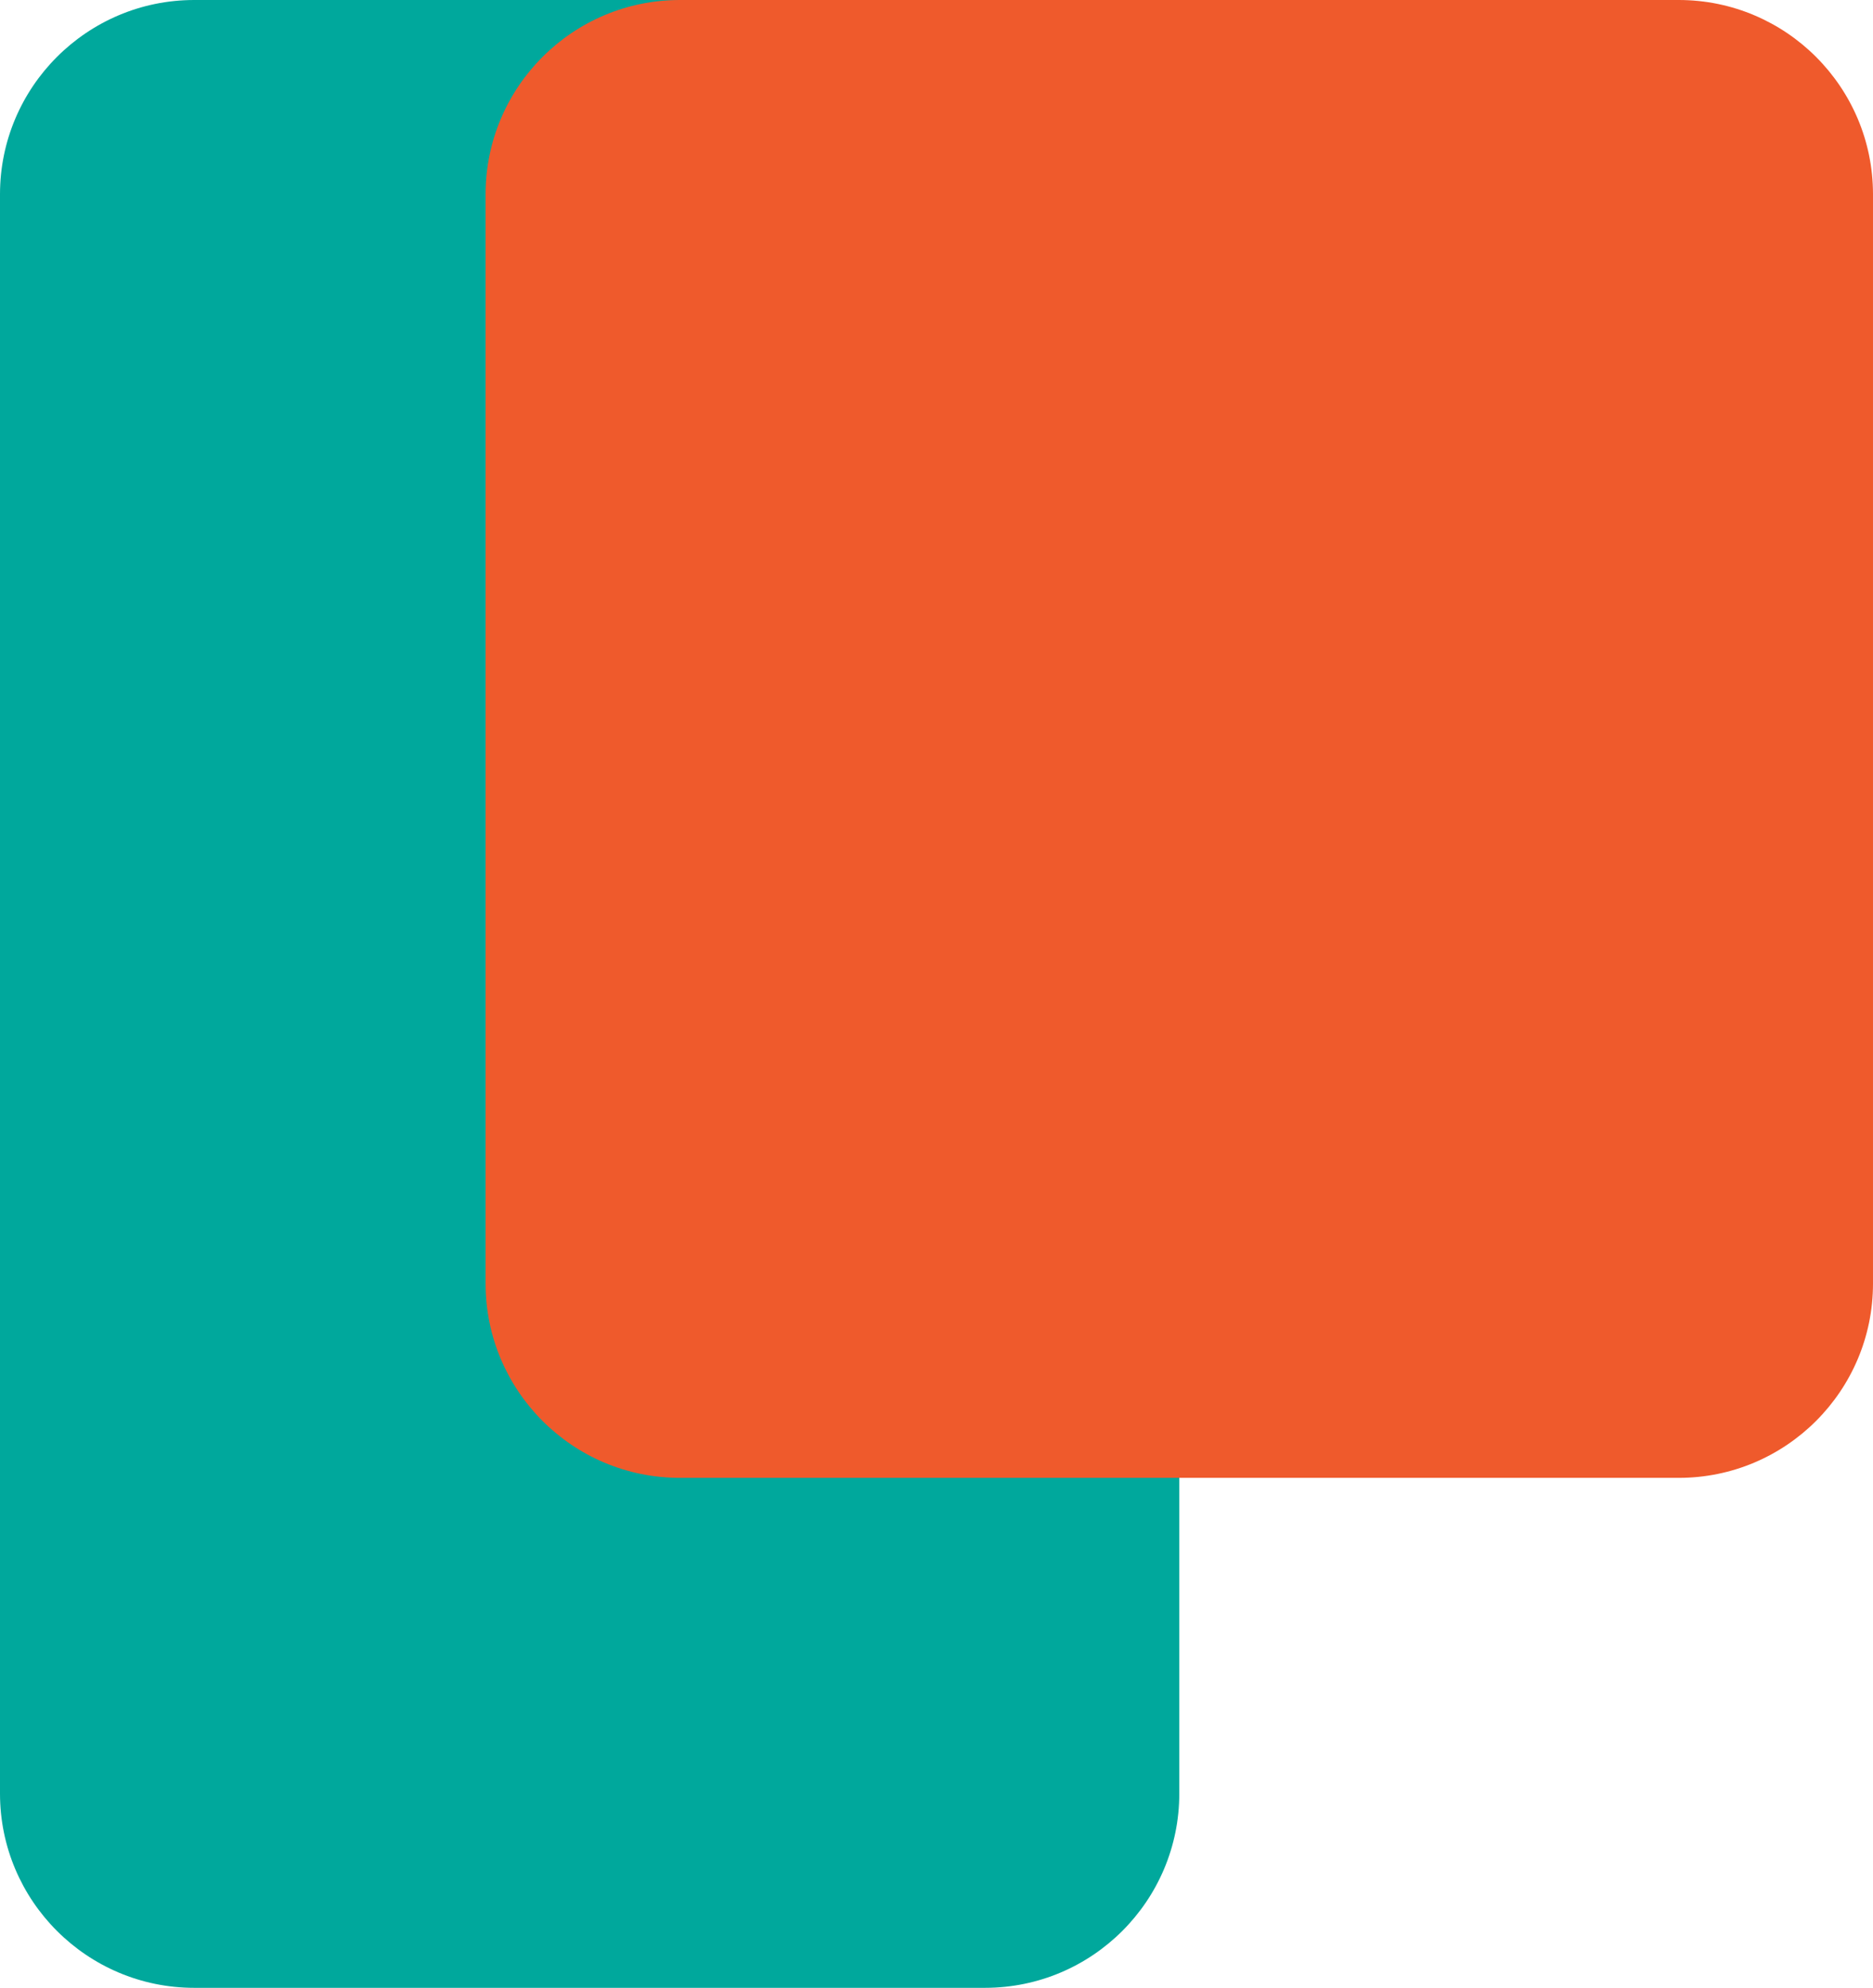
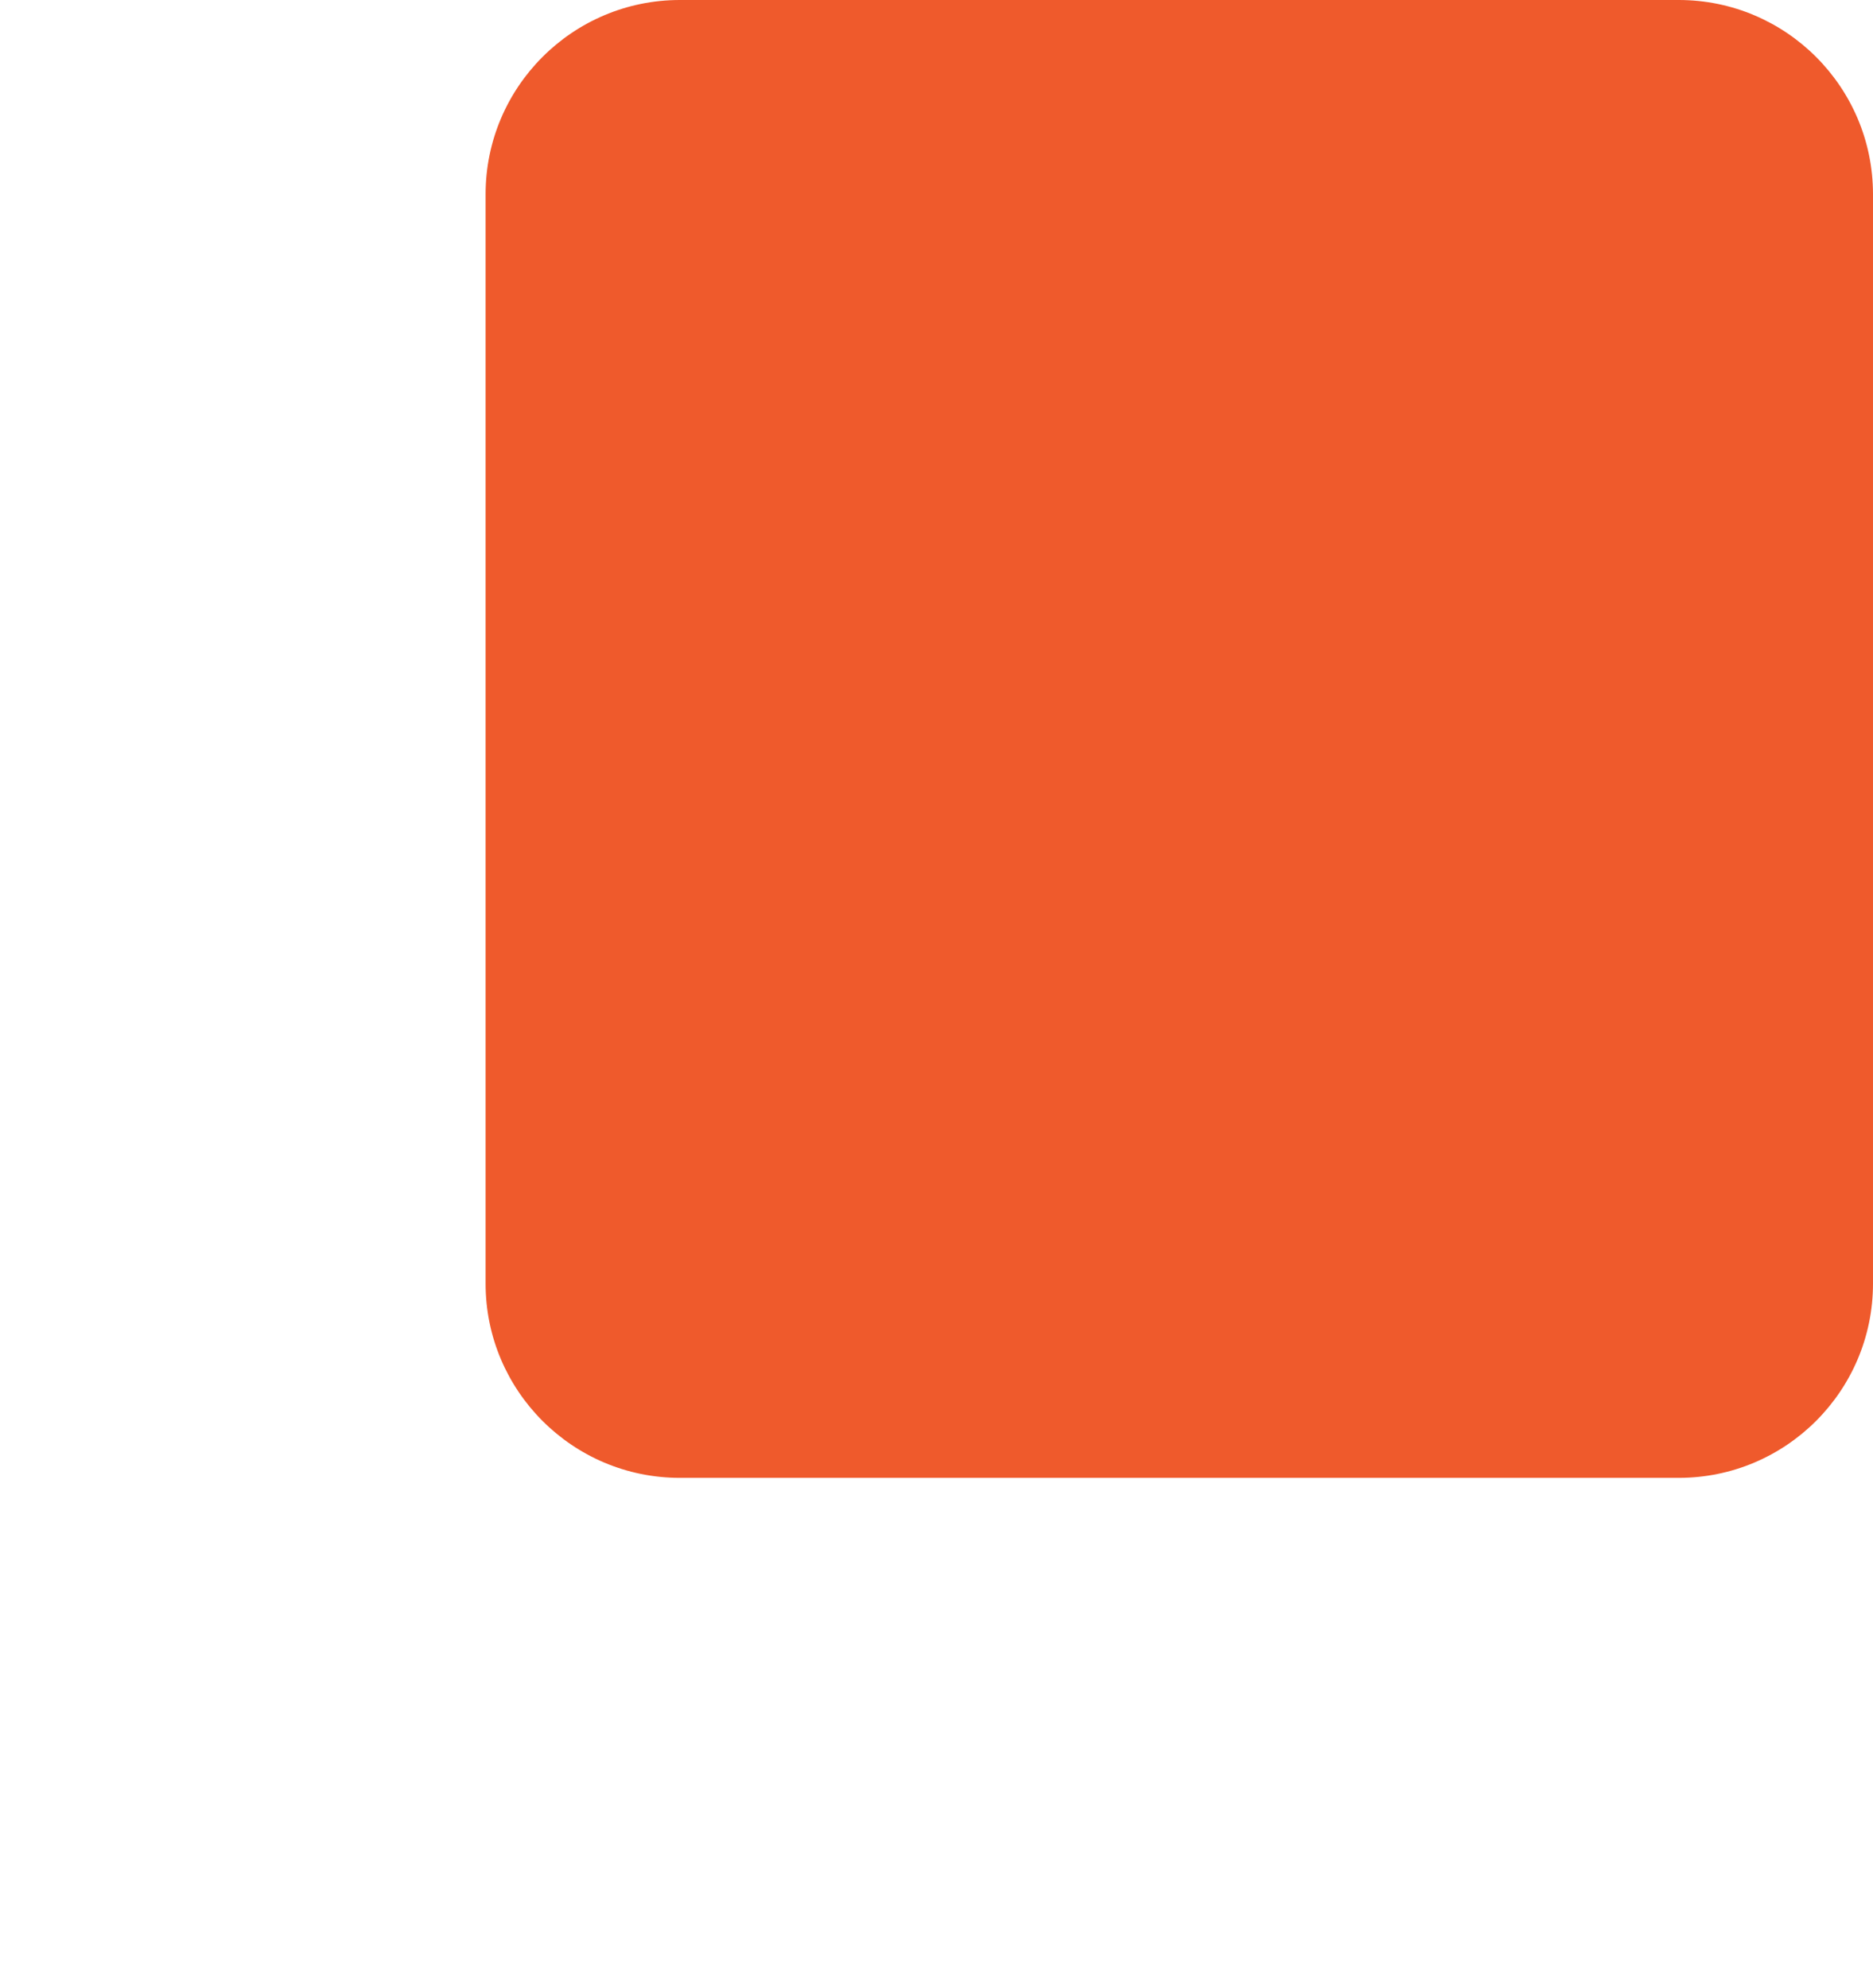
<svg xmlns="http://www.w3.org/2000/svg" version="1.1" id="Camada_1" x="0px" y="0px" viewBox="0 0 540 573" style="enable-background:new 0 0 540 573;" xml:space="preserve">
  <style type="text/css">
	.st0{fill:#00A89C;}
	.st1{fill:#EF5A2C;}
</style>
-   <path class="st0" d="M56,0h228c30.9,0,56,25.1,56,56v461c0,30.9-25.1,56-56,56H56c-30.9,0-56-25.1-56-56V56C0,25.1,25.1,0,56,0z" />
  <path class="st1" d="M196,0h288c30.9,0,56,25.1,56,56v314c0,30.9-25.1,56-56,56H196c-30.9,0-56-25.1-56-56V56  C140,25.1,165.1,0,196,0z" />
</svg>